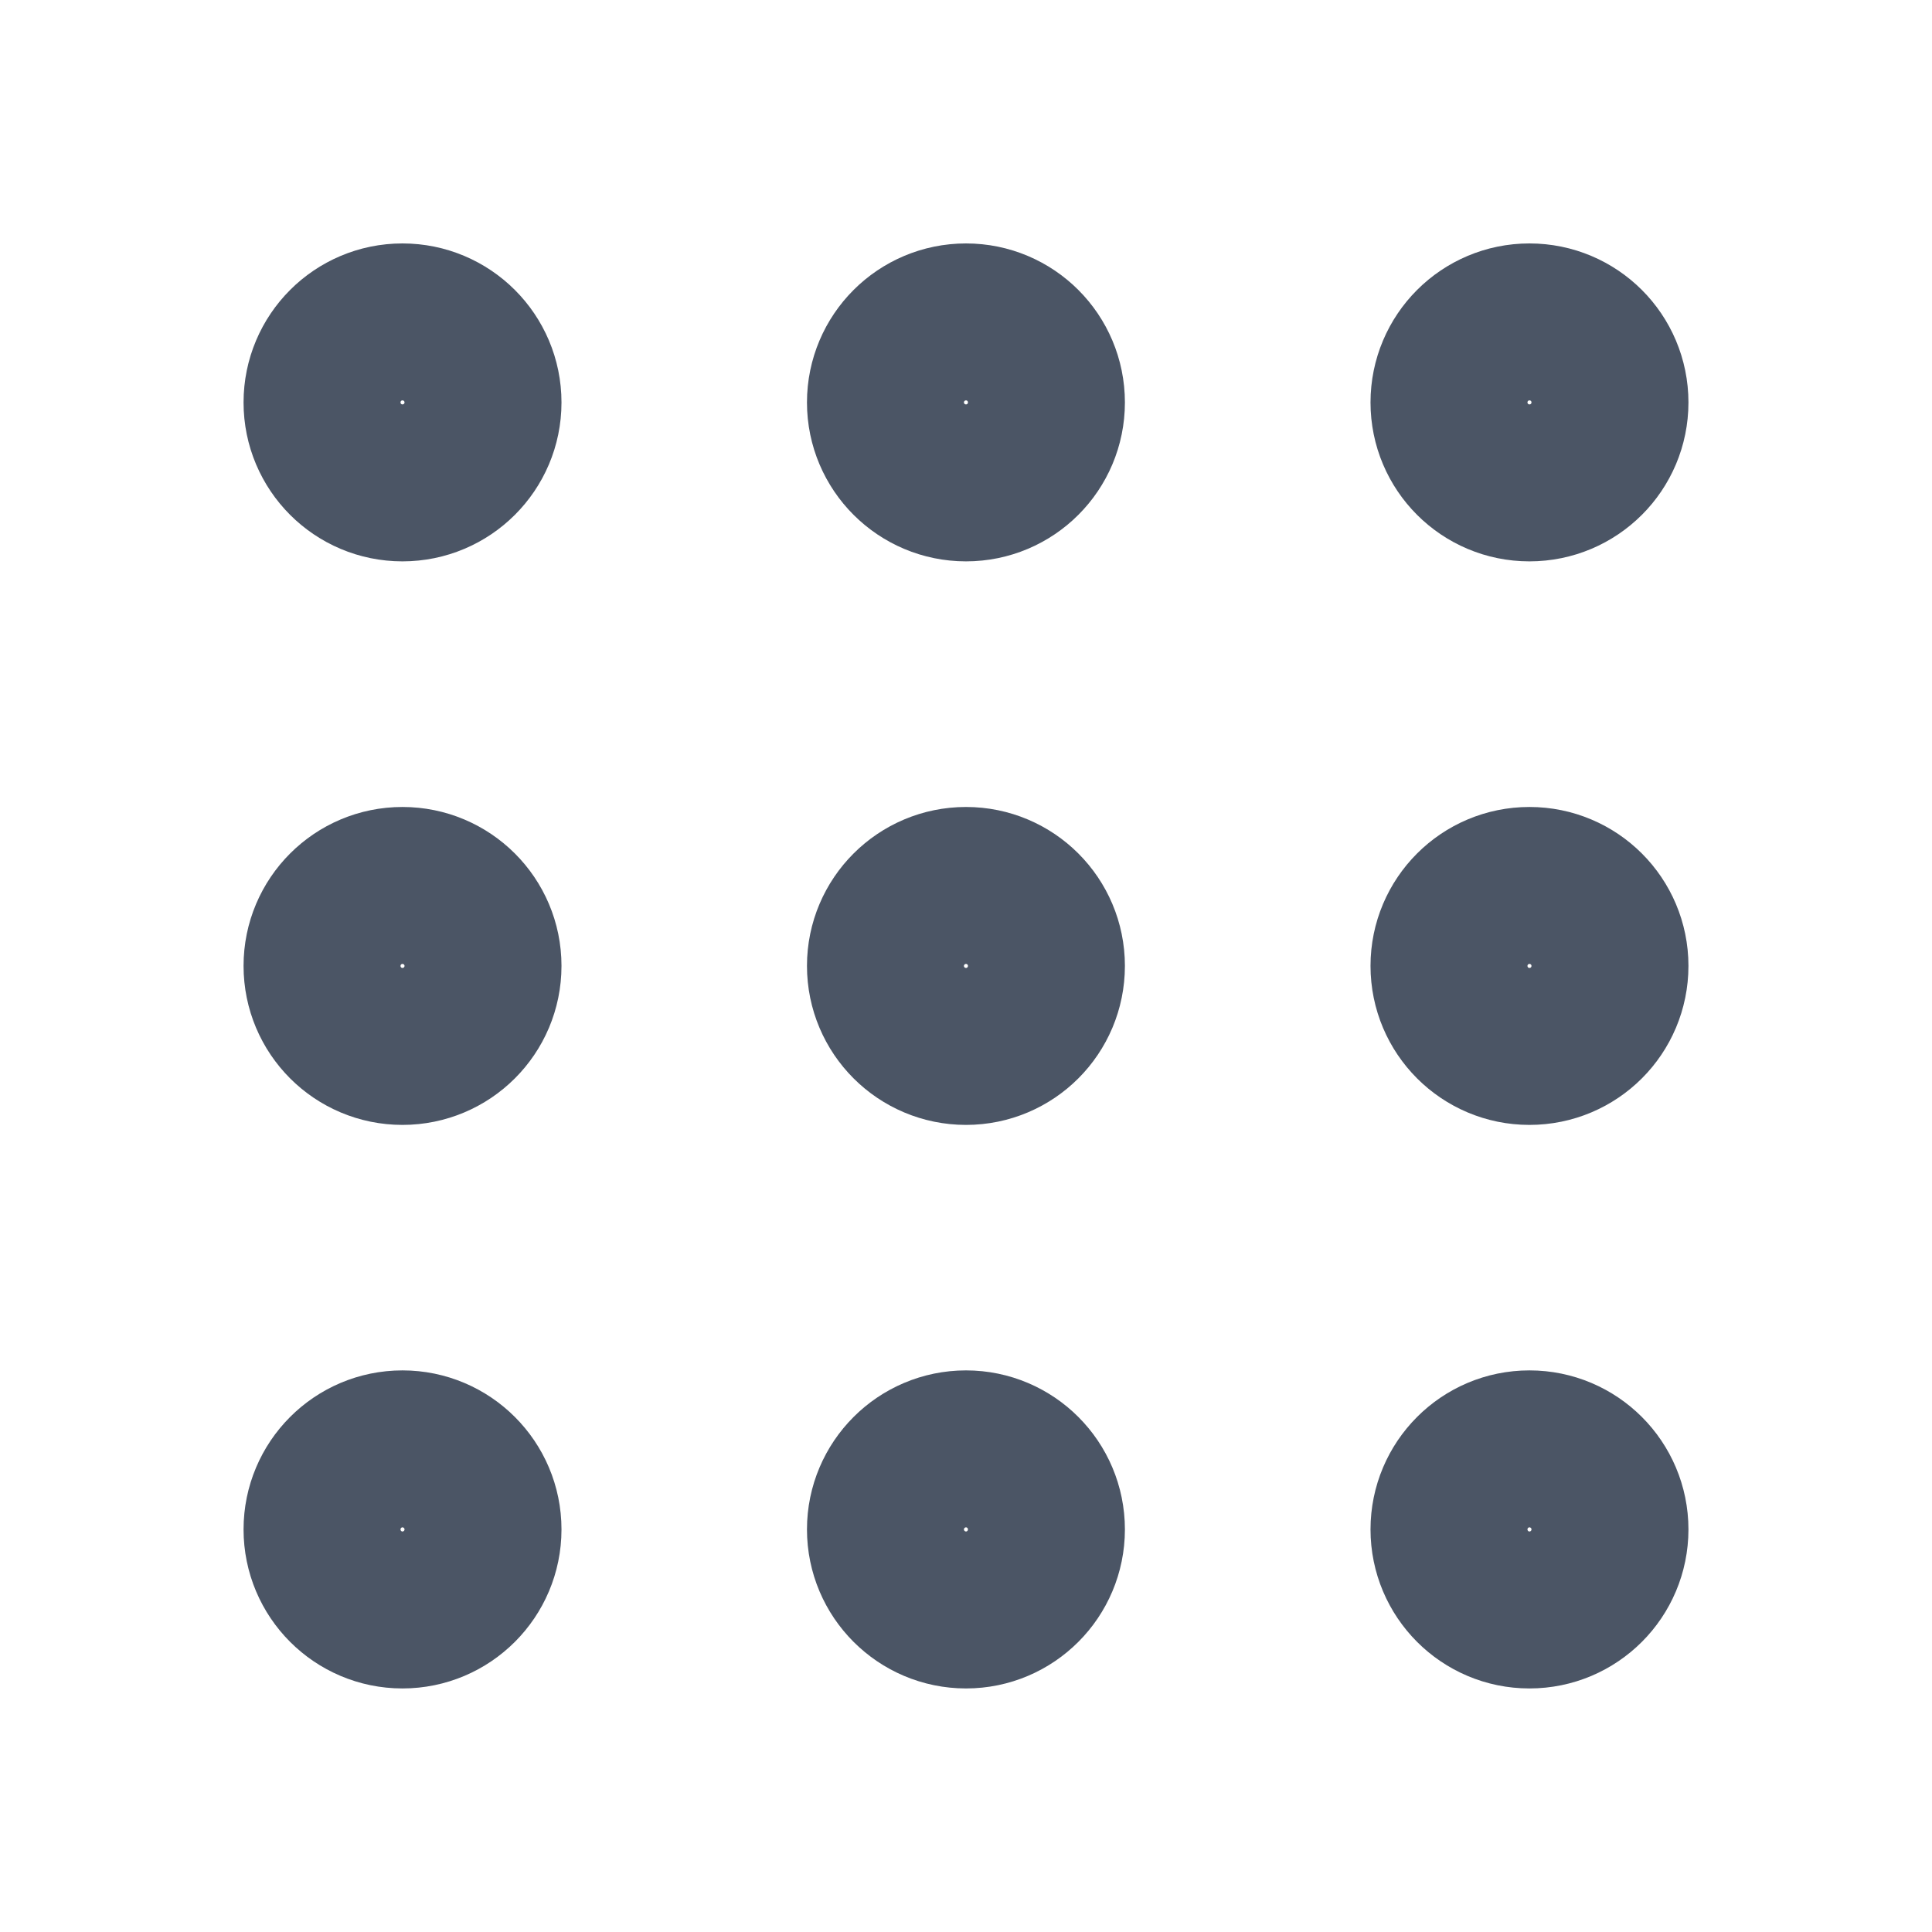
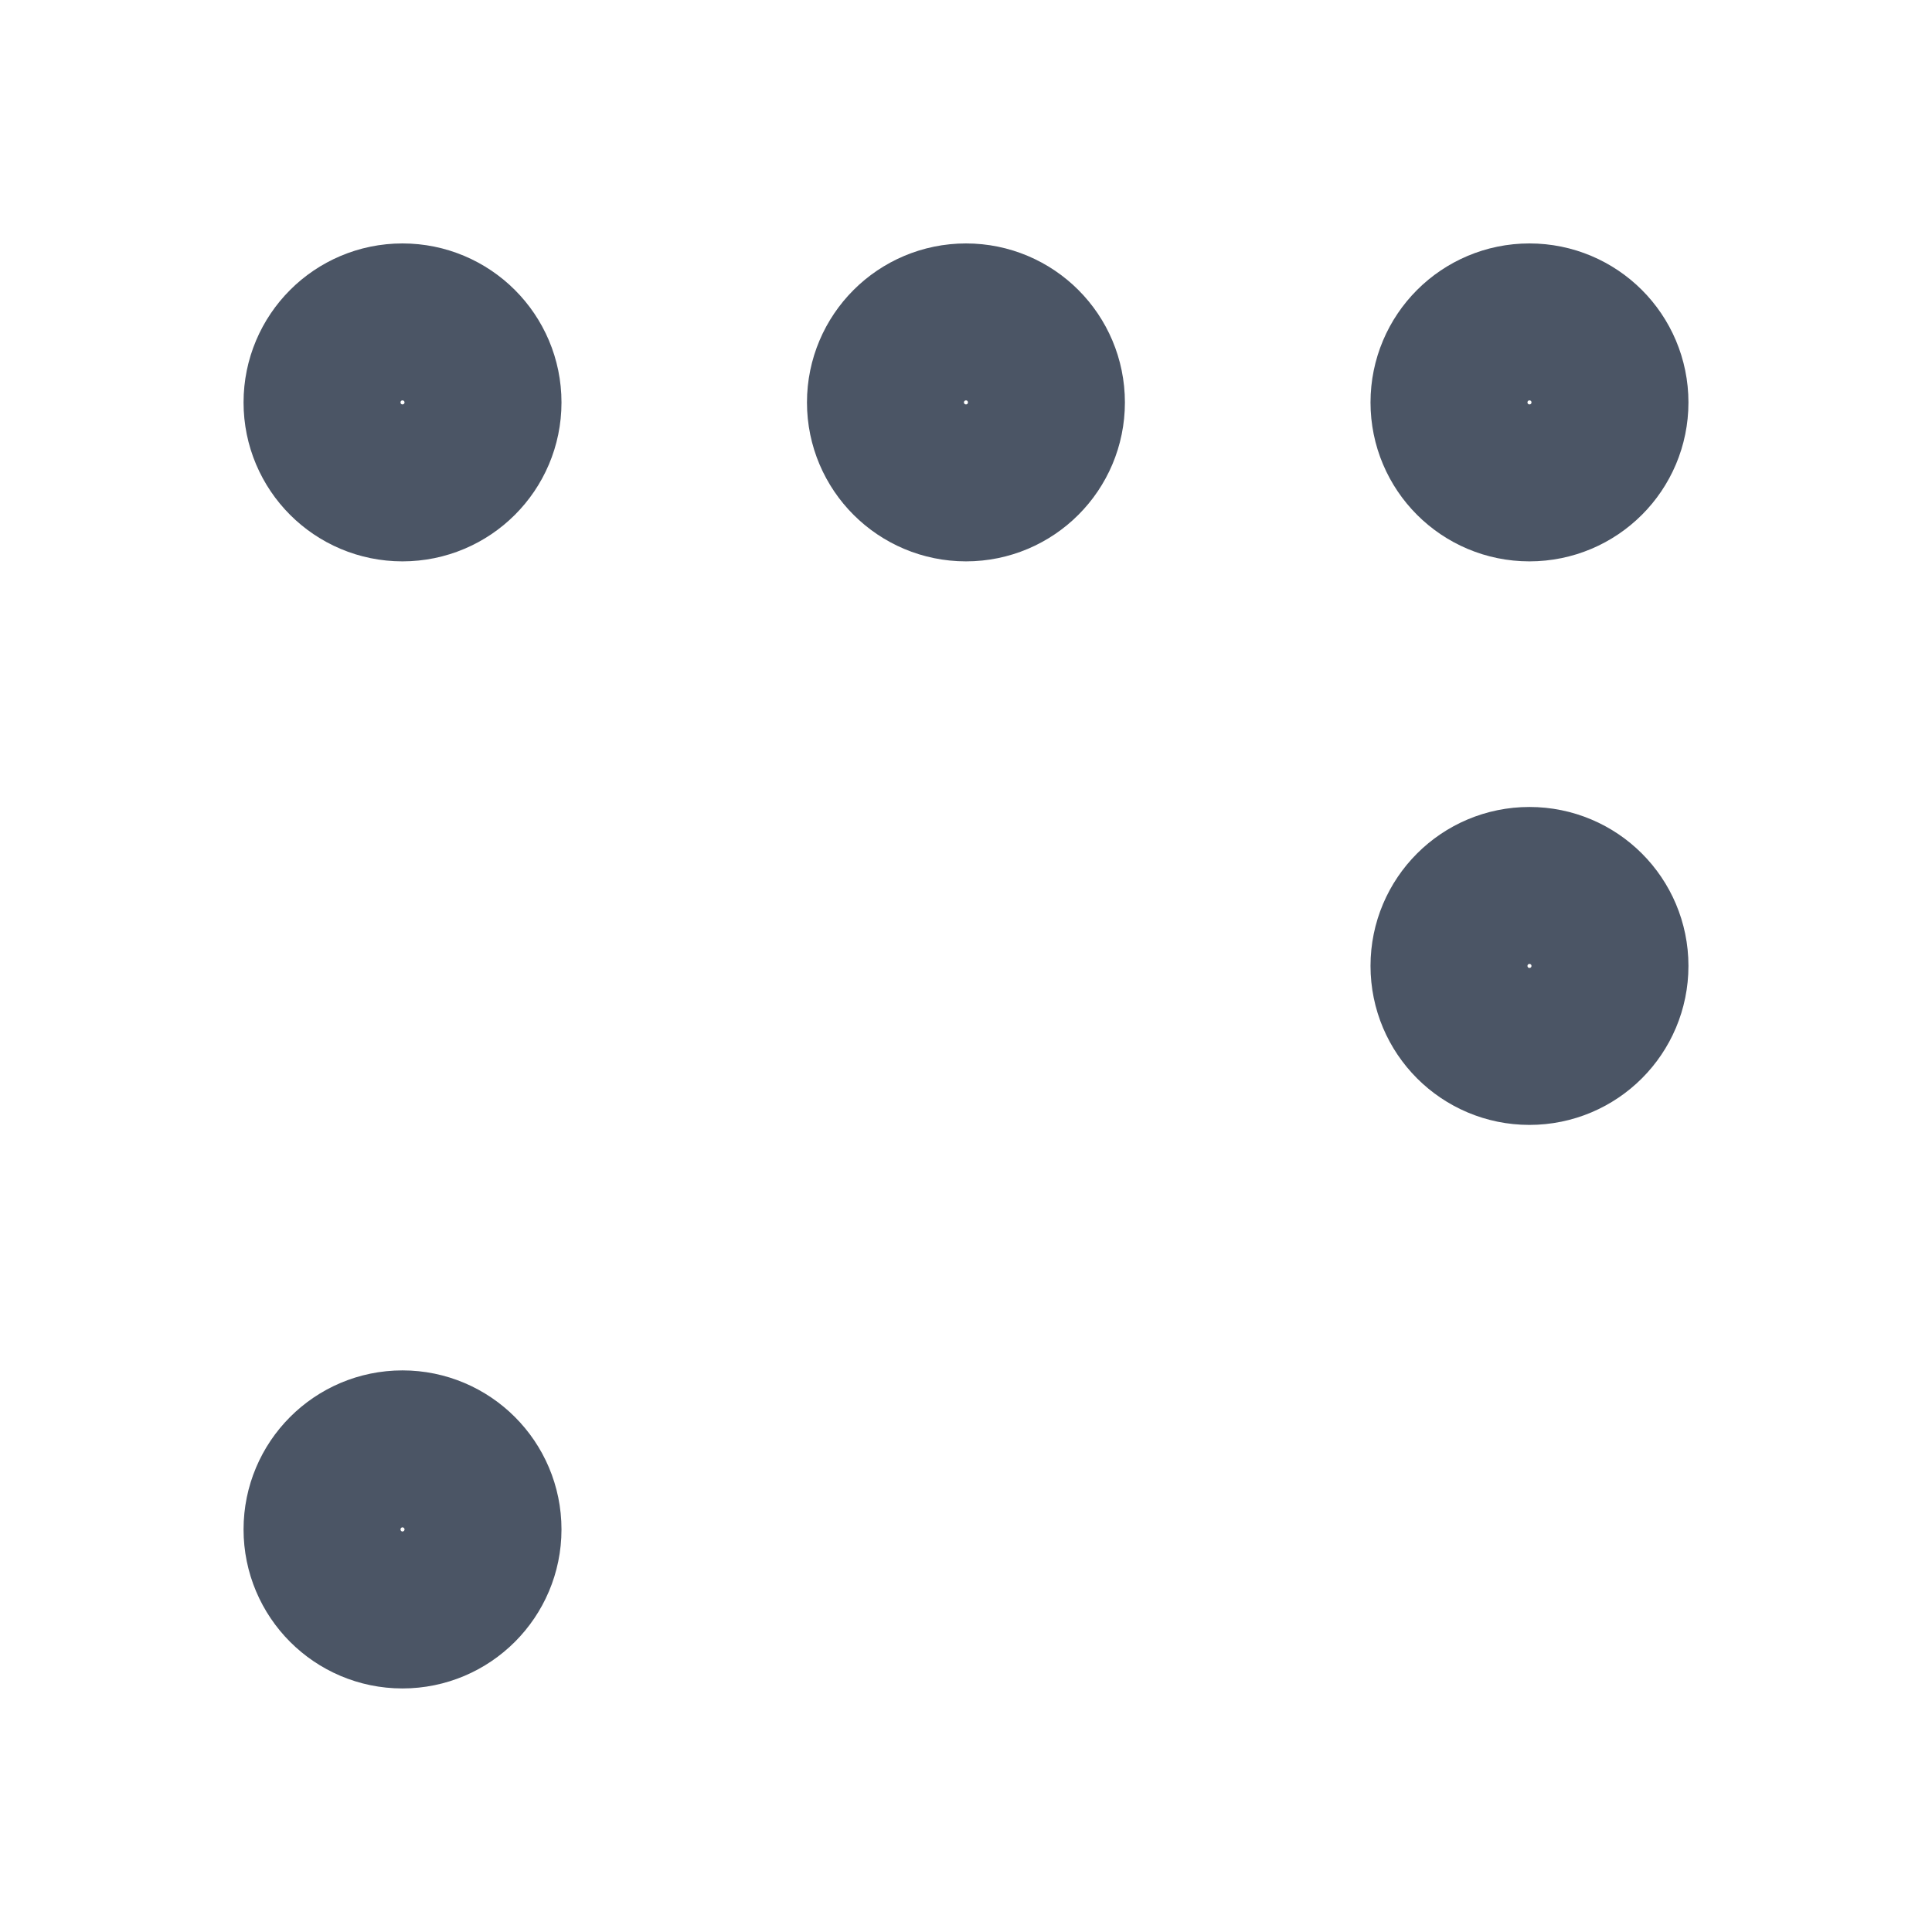
<svg xmlns="http://www.w3.org/2000/svg" width="16" height="16" viewBox="0 0 16 16" fill="none">
  <path d="M8 3.999C8.368 3.999 8.666 3.701 8.666 3.333C8.666 2.964 8.368 2.666 8 2.666C7.632 2.666 7.333 2.964 7.333 3.333C7.333 3.701 7.632 3.999 8 3.999Z" stroke="#4B5565" stroke-width="1.3" stroke-linecap="round" stroke-linejoin="round" />
-   <path d="M8 8.666C8.368 8.666 8.666 8.368 8.666 7.999C8.666 7.631 8.368 7.333 8 7.333C7.632 7.333 7.333 7.631 7.333 7.999C7.333 8.368 7.632 8.666 8 8.666Z" stroke="#4B5565" stroke-width="1.3" stroke-linecap="round" stroke-linejoin="round" />
-   <path d="M8 13.333C8.368 13.333 8.666 13.034 8.666 12.666C8.666 12.298 8.368 11.999 8 11.999C7.632 11.999 7.333 12.298 7.333 12.666C7.333 13.034 7.632 13.333 8 13.333Z" stroke="#4B5565" stroke-width="1.3" stroke-linecap="round" stroke-linejoin="round" />
  <path d="M12.666 3.999C13.035 3.999 13.333 3.701 13.333 3.333C13.333 2.964 13.035 2.666 12.666 2.666C12.298 2.666 12 2.964 12 3.333C12 3.701 12.298 3.999 12.666 3.999Z" stroke="#4B5565" stroke-width="1.3" stroke-linecap="round" stroke-linejoin="round" />
  <path d="M12.666 8.666C13.035 8.666 13.333 8.368 13.333 7.999C13.333 7.631 13.035 7.333 12.666 7.333C12.298 7.333 12 7.631 12 7.999C12 8.368 12.298 8.666 12.666 8.666Z" stroke="#4B5565" stroke-width="1.3" stroke-linecap="round" stroke-linejoin="round" />
-   <path d="M12.666 13.333C13.035 13.333 13.333 13.034 13.333 12.666C13.333 12.298 13.035 11.999 12.666 11.999C12.298 11.999 12 12.298 12 12.666C12 13.034 12.298 13.333 12.666 13.333Z" stroke="#4B5565" stroke-width="1.3" stroke-linecap="round" stroke-linejoin="round" />
  <path d="M3.333 3.999C3.701 3.999 4 3.701 4 3.333C4 2.964 3.701 2.666 3.333 2.666C2.965 2.666 2.667 2.964 2.667 3.333C2.667 3.701 2.965 3.999 3.333 3.999Z" stroke="#4B5565" stroke-width="1.3" stroke-linecap="round" stroke-linejoin="round" />
-   <path d="M3.333 8.666C3.701 8.666 4 8.368 4 7.999C4 7.631 3.701 7.333 3.333 7.333C2.965 7.333 2.667 7.631 2.667 7.999C2.667 8.368 2.965 8.666 3.333 8.666Z" stroke="#4B5565" stroke-width="1.3" stroke-linecap="round" stroke-linejoin="round" />
  <path d="M3.333 13.333C3.701 13.333 4 13.034 4 12.666C4 12.298 3.701 11.999 3.333 11.999C2.965 11.999 2.667 12.298 2.667 12.666C2.667 13.034 2.965 13.333 3.333 13.333Z" stroke="#4B5565" stroke-width="1.3" stroke-linecap="round" stroke-linejoin="round" />
</svg>